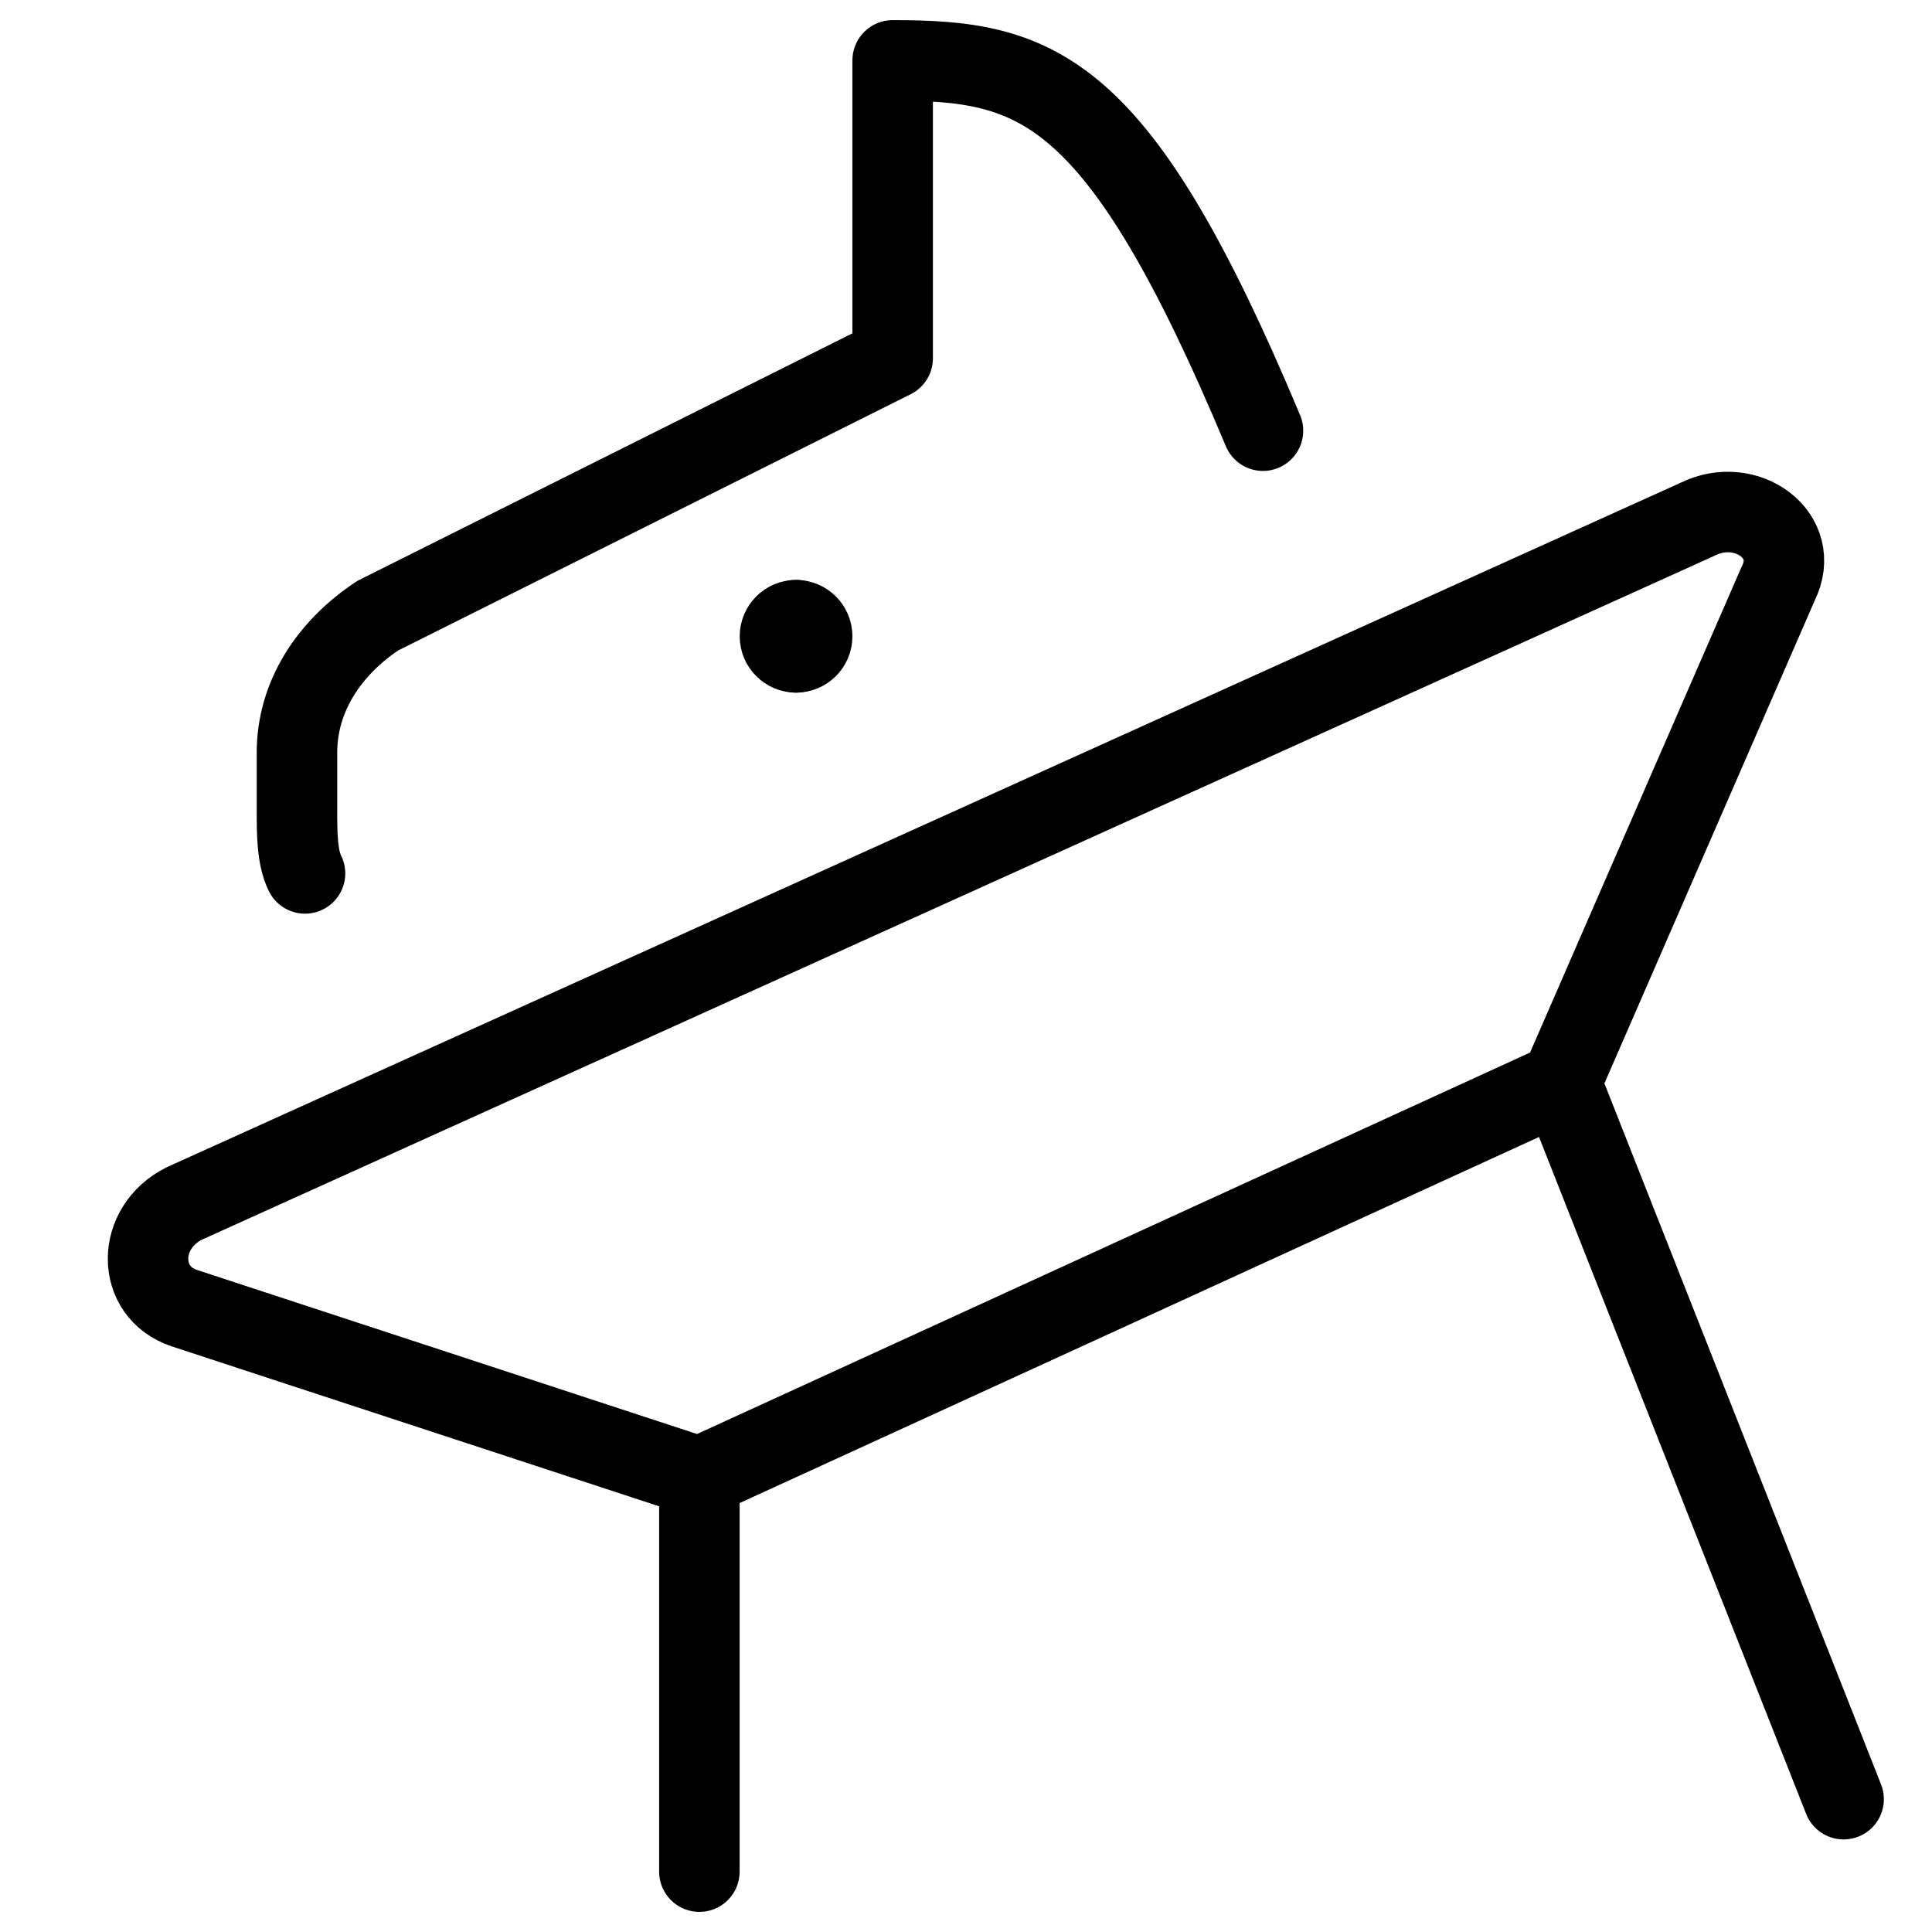
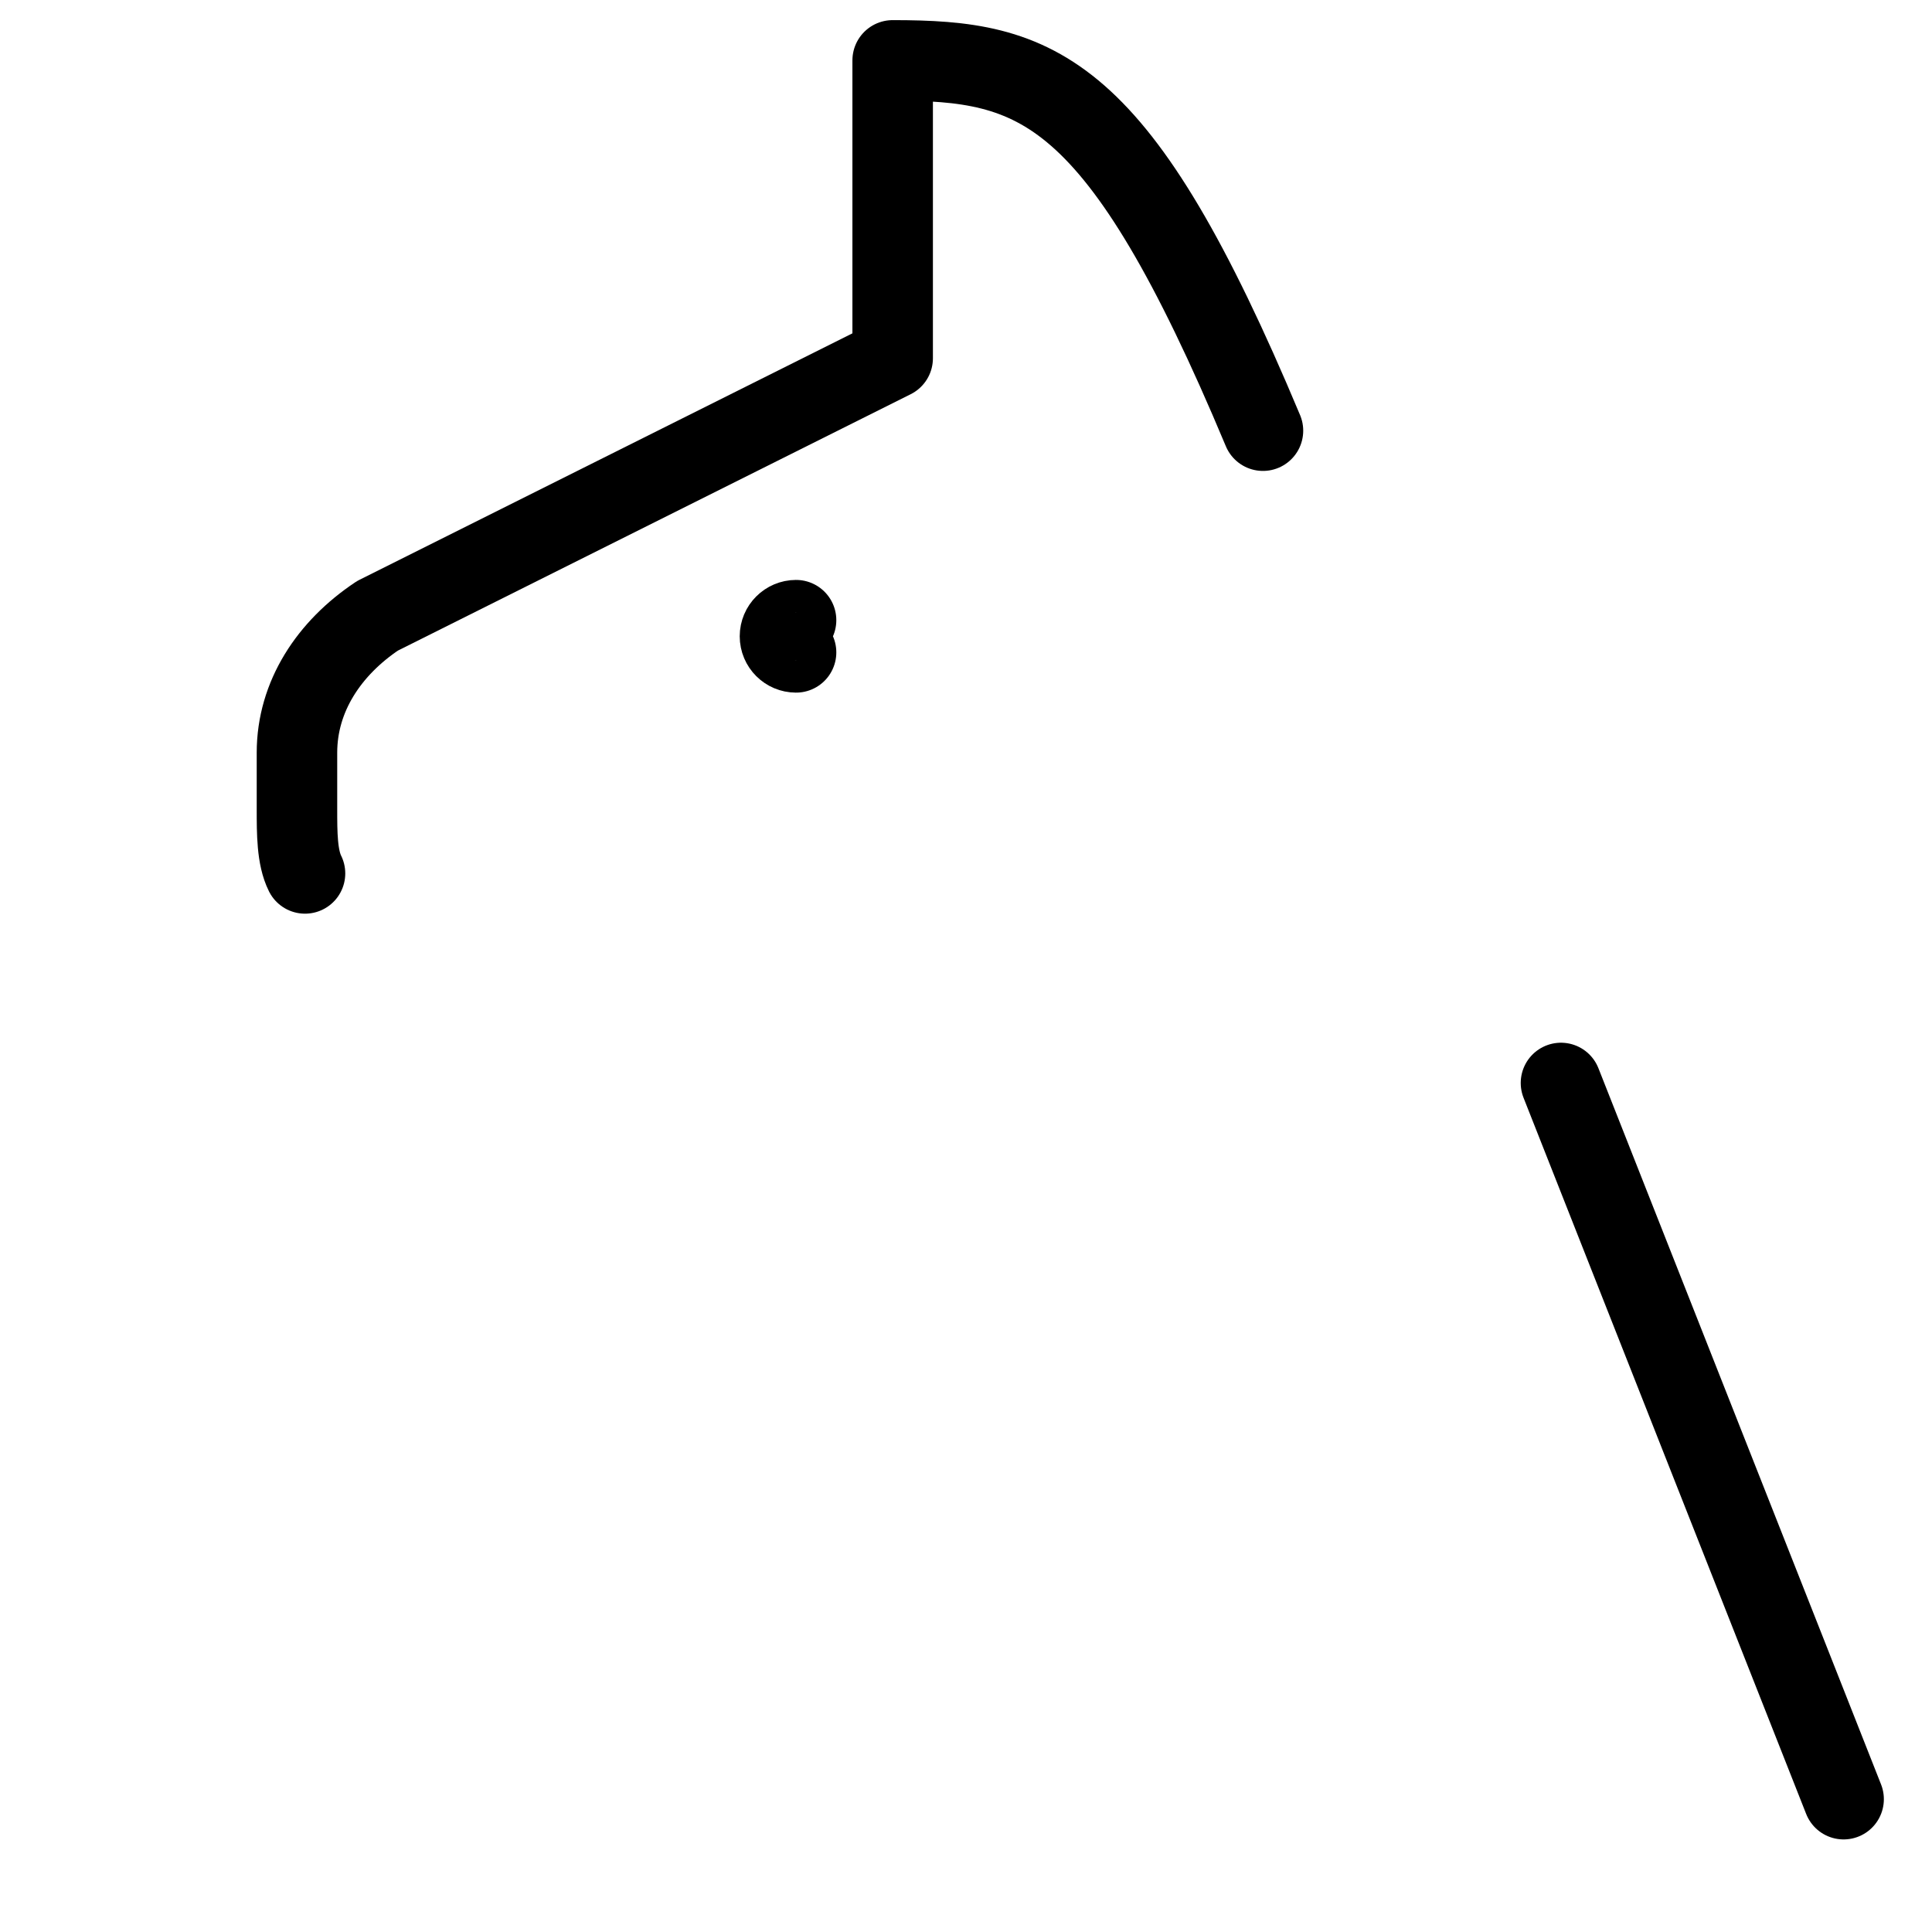
<svg xmlns="http://www.w3.org/2000/svg" fill="none" viewBox="0 0 24 24">
  <path stroke="#000000" stroke-linecap="round" stroke-linejoin="round" stroke-miterlimit="10" d="m19.391 13.453 3.511 8.897" stroke-width="1" />
  <path stroke="#000000" stroke-linecap="round" stroke-linejoin="round" stroke-miterlimit="10" d="M3.789 10.85c-0.1 -0.2 -0.1 -0.5 -0.1 -0.8v-0.7c0 -0.7 0.4 -1.3 1 -1.7l6.4 -3.2V0.75c1.8 0 2.8 0.3 4.6 4.6" stroke-width="1" />
-   <path stroke="#000000" stroke-linecap="round" stroke-linejoin="round" stroke-miterlimit="10" d="M8.688 23.25v-4.9" stroke-width="1" />
-   <path stroke="#000000" stroke-linecap="round" stroke-linejoin="round" stroke-miterlimit="10" d="m19.389 13.45 -10.7 4.9 -6.4 -2.1c-0.6 -0.2 -0.6 -1 0 -1.3l18.8 -8.5c0.6 -0.3 1.3 0.2 1 0.8l-2.7 6.2Z" stroke-width="1" />
  <path stroke="#000000" stroke-linecap="round" stroke-linejoin="round" stroke-miterlimit="10" d="M9.889 8.104c-0.11 0 -0.2 -0.089 -0.2 -0.2 0 -0.11 0.09 -0.2 0.2 -0.2" stroke-width="1" />
-   <path stroke="#000000" stroke-linecap="round" stroke-linejoin="round" stroke-miterlimit="10" d="M9.889 8.104c0.11 0 0.2 -0.089 0.2 -0.2 0 -0.11 -0.09 -0.2 -0.2 -0.2" stroke-width="1" />
</svg>